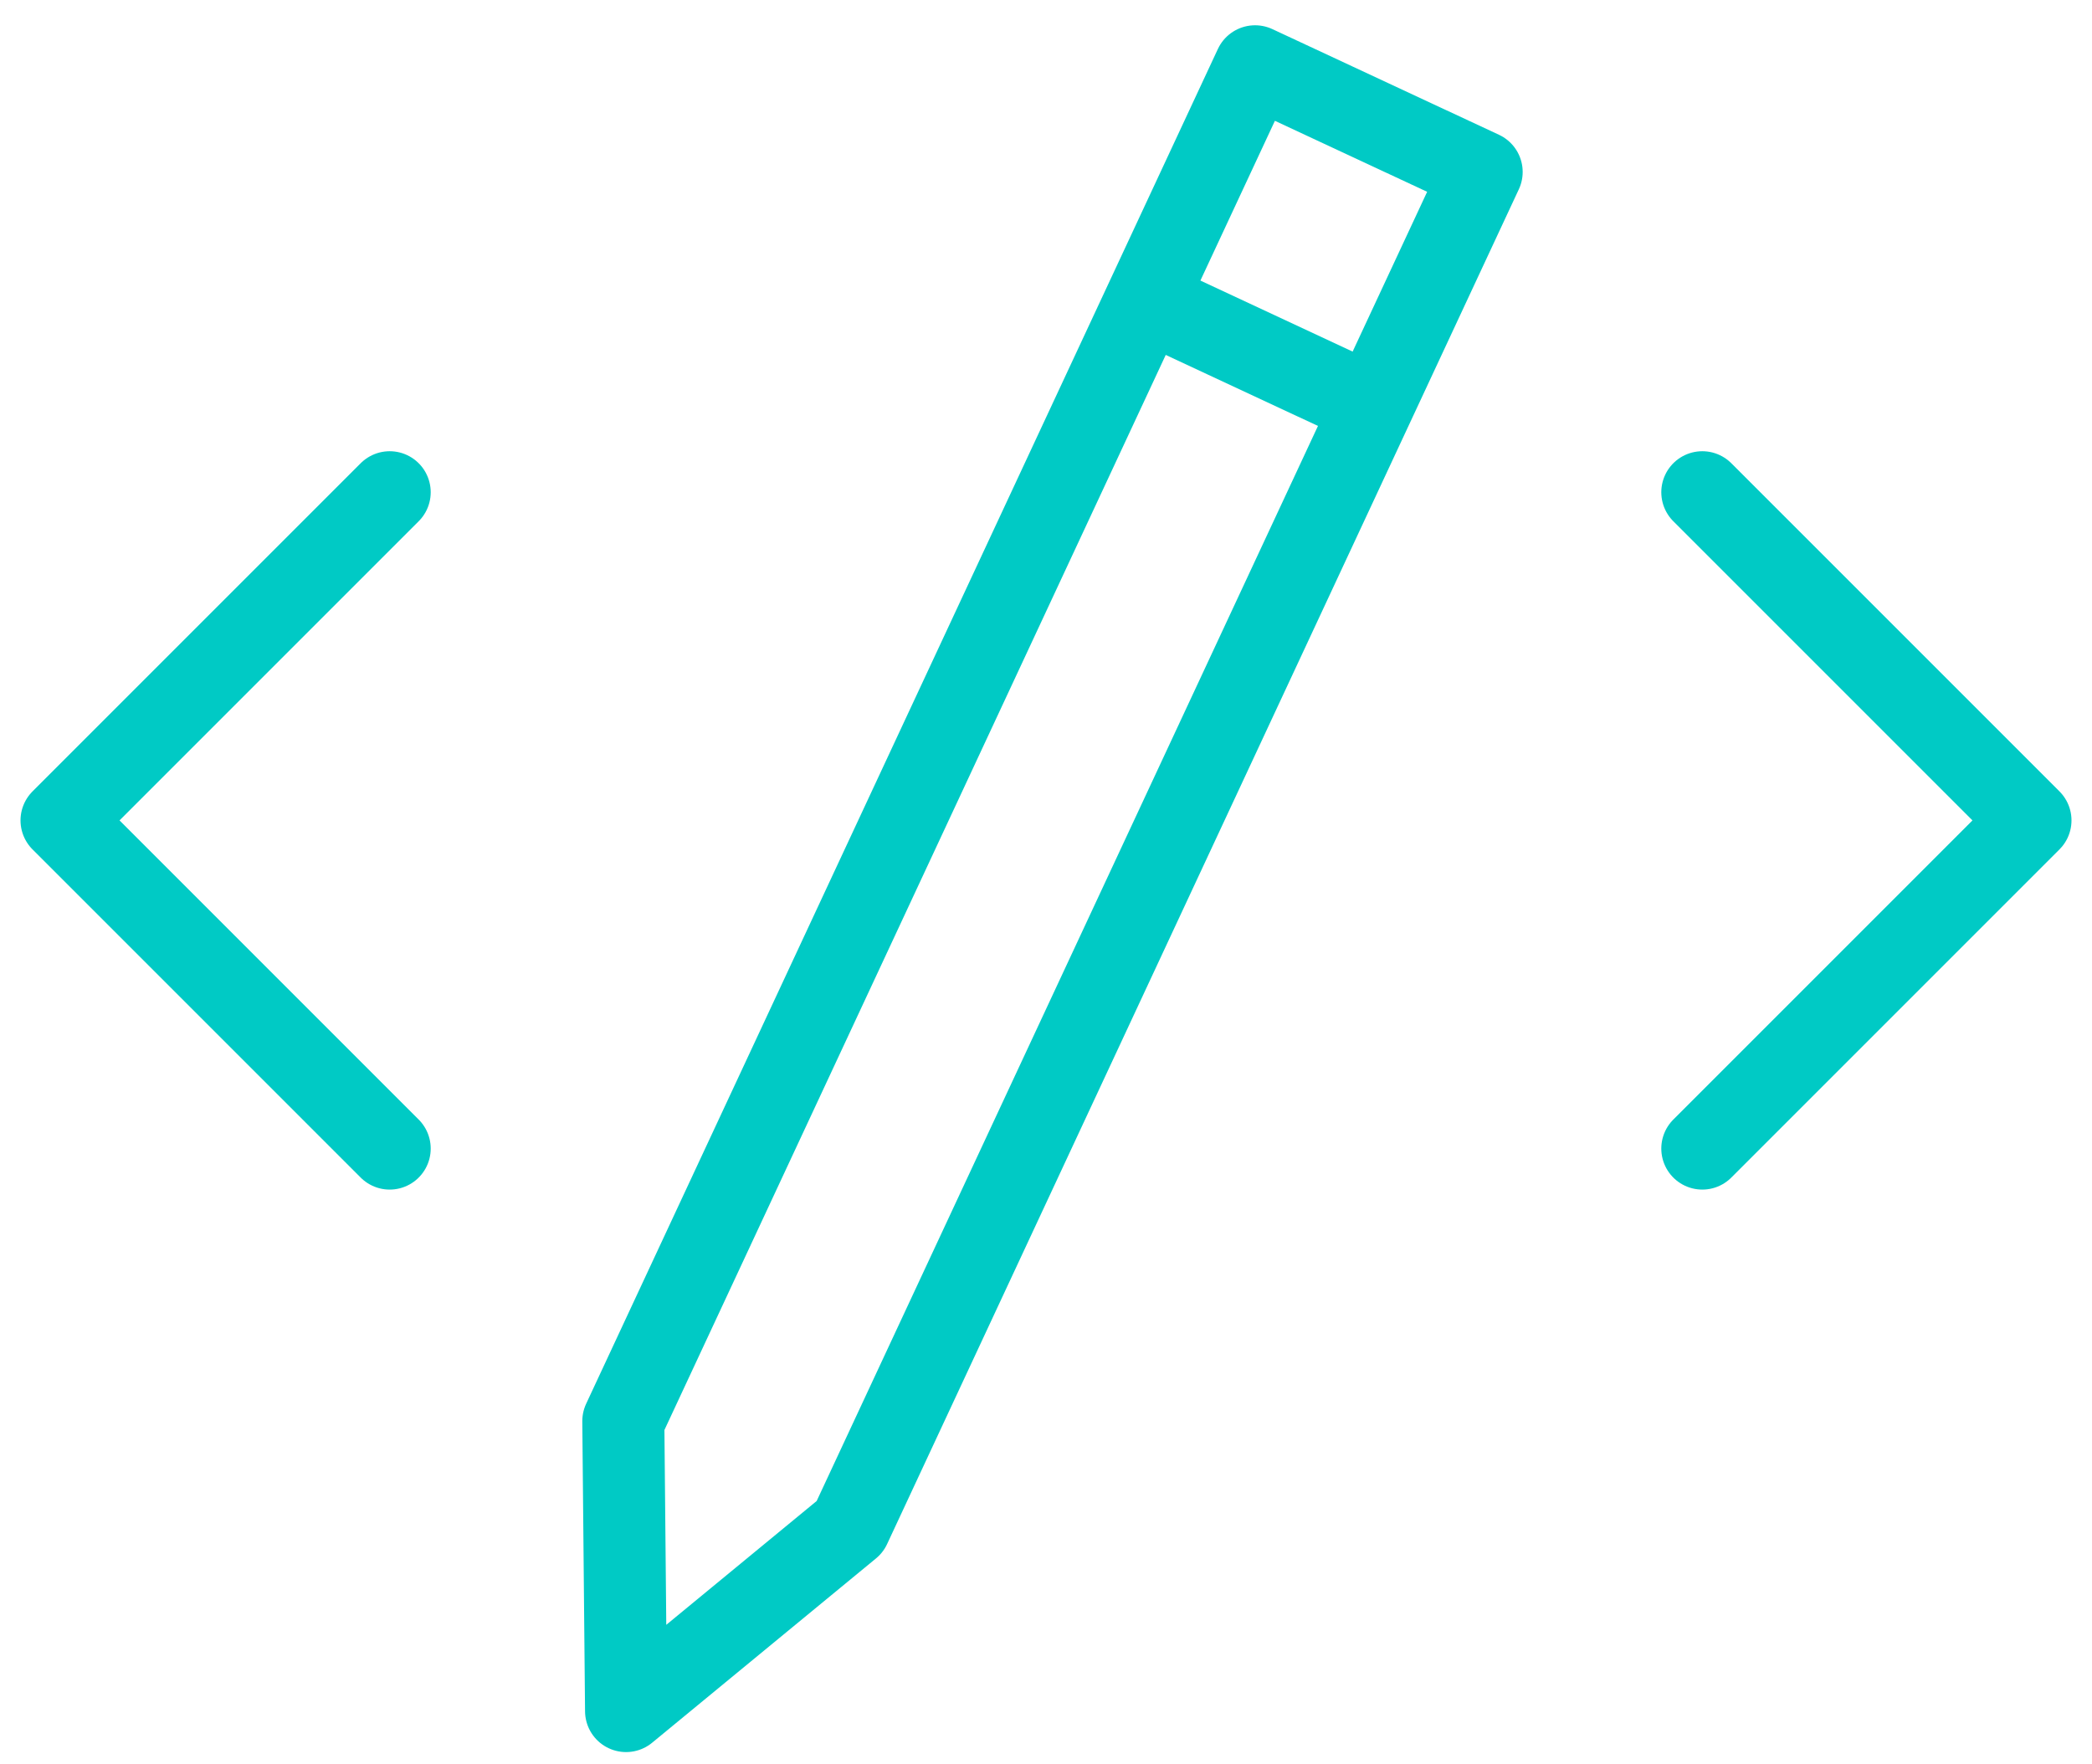
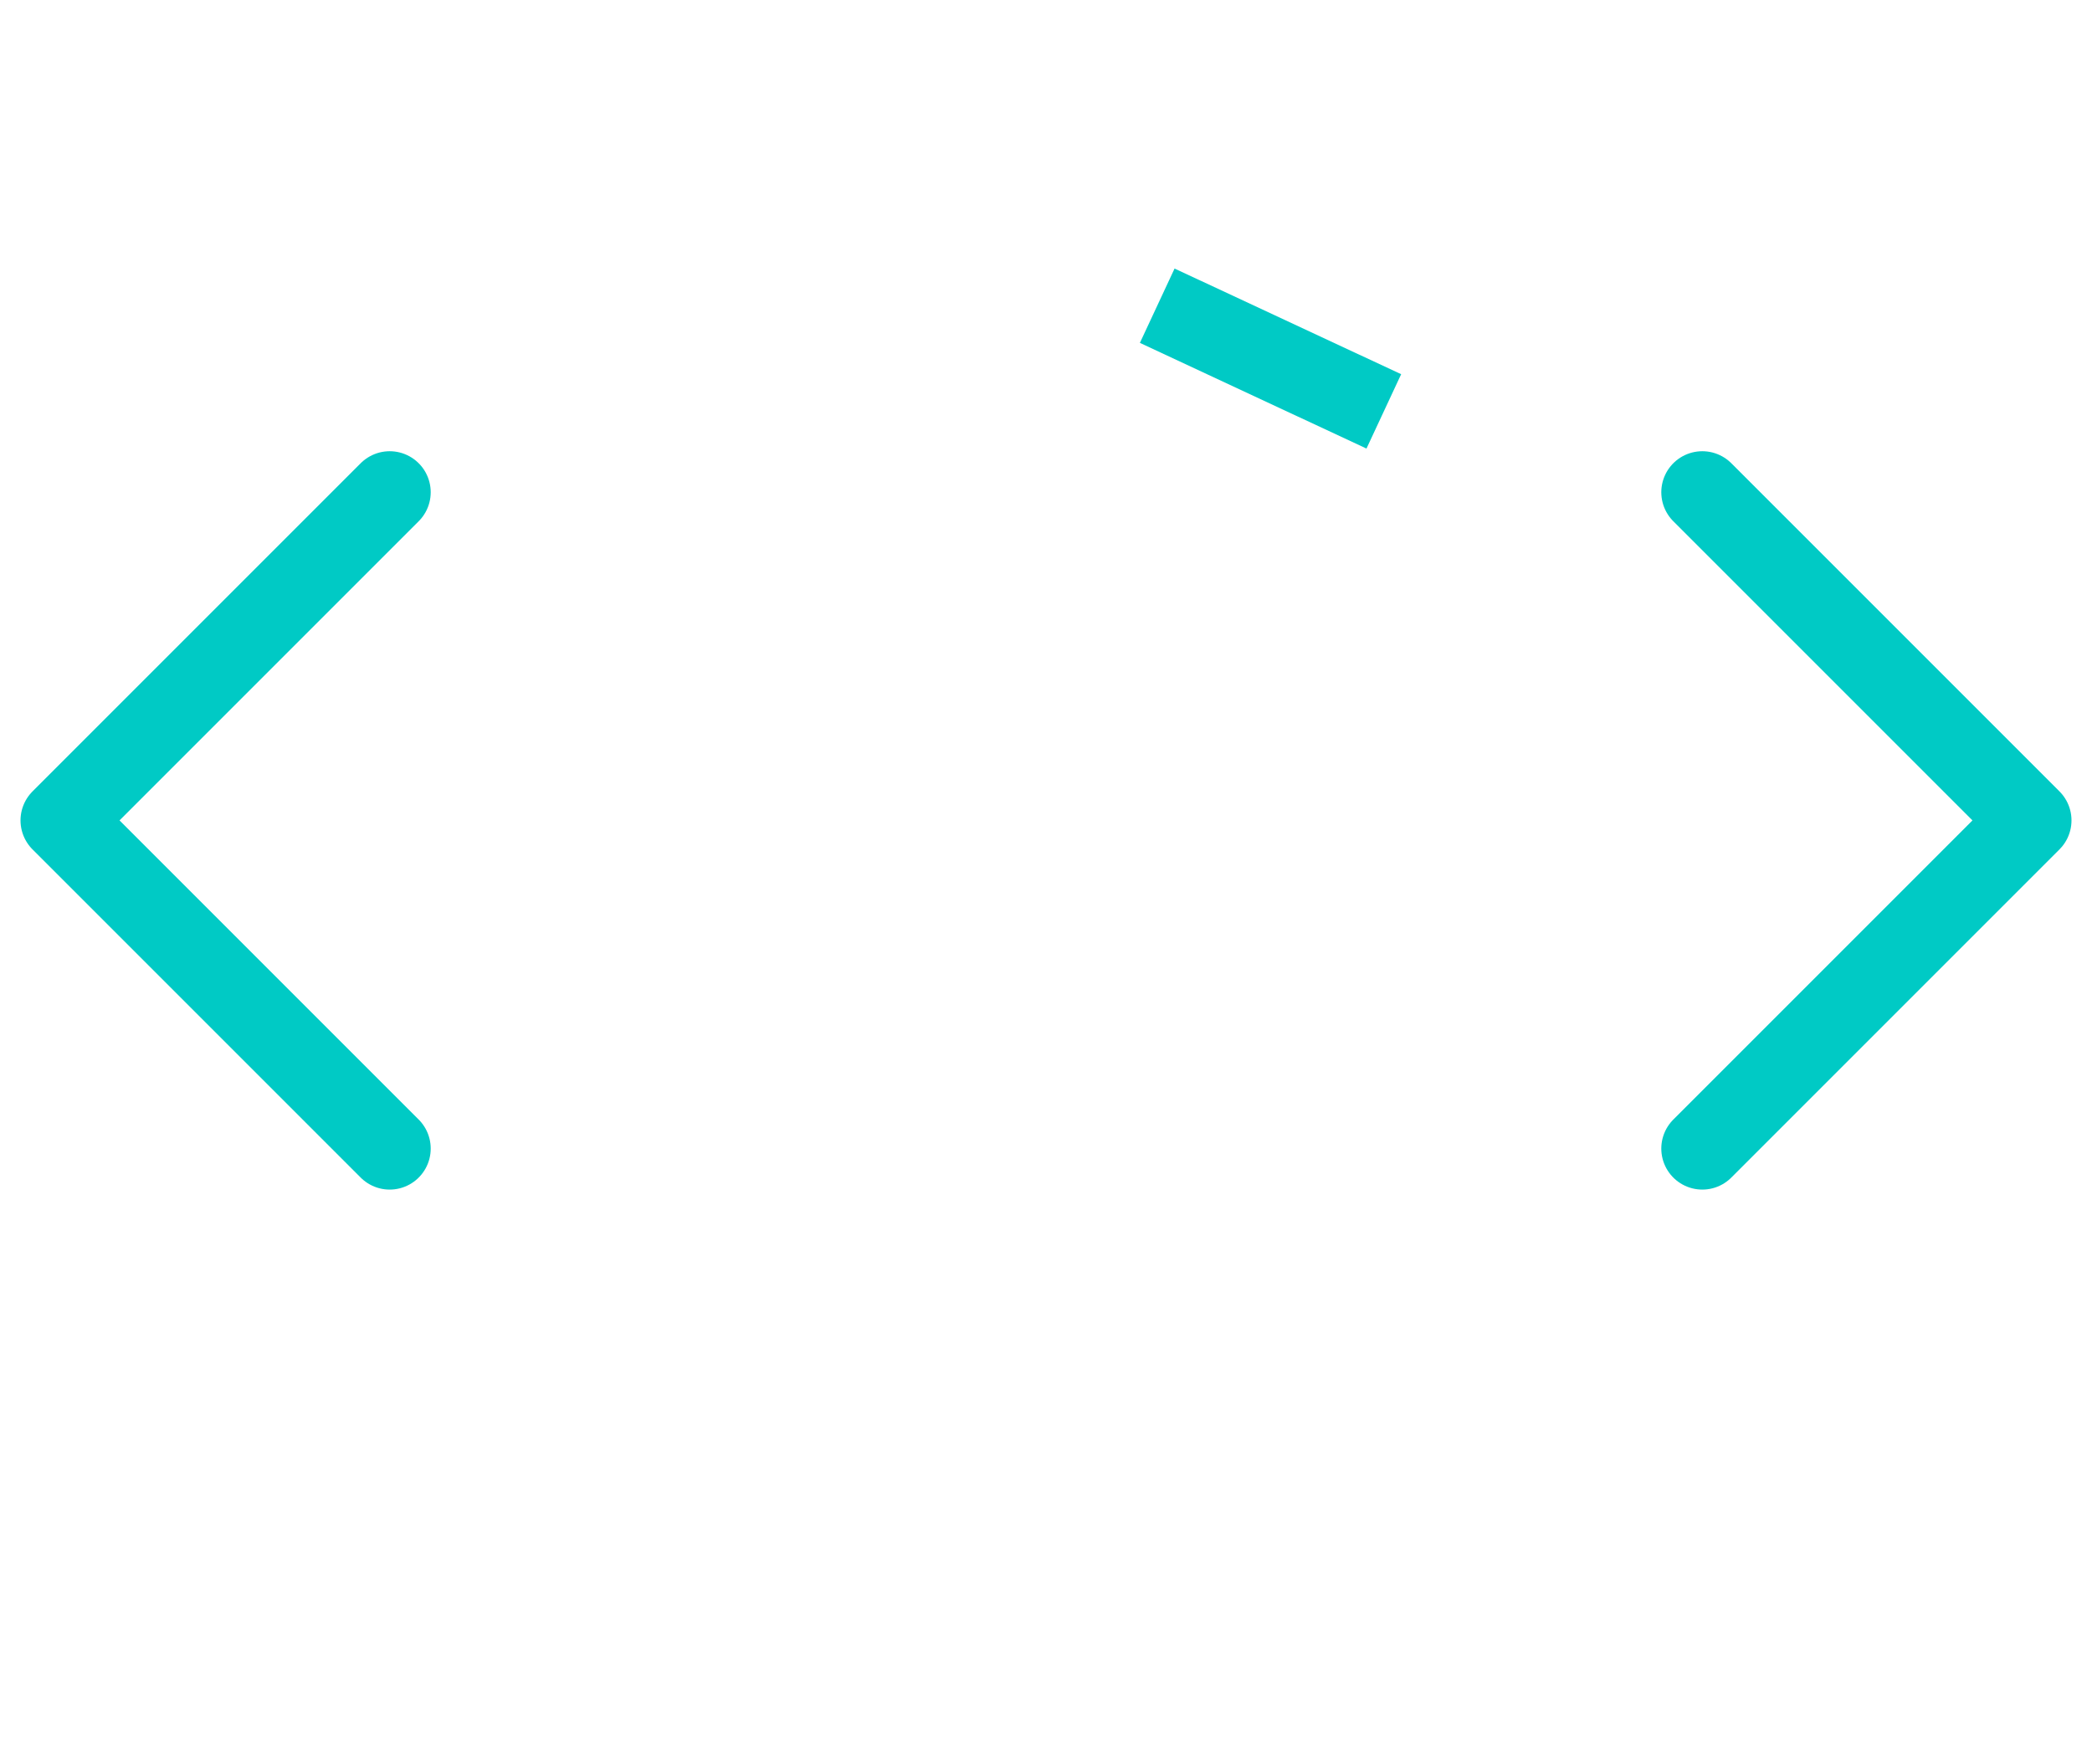
<svg xmlns="http://www.w3.org/2000/svg" width="51" height="43" viewBox="0 0 51 43">
  <g fill="none" fill-rule="evenodd" stroke="#00CAC5" stroke-linejoin="round" stroke-width="2" transform="translate(1 1)">
    <polyline stroke-linecap="round" points="8.5 11 .5 19 8.5 27" />
    <polyline stroke-linecap="round" points="48.5 11 40.5 19 48.5 27" transform="matrix(-1 0 0 1 89 0)" />
-     <polygon stroke-linecap="round" points="20.263 36.34 23.311 42.718 26.358 36.34 26.358 -.102 20.263 -.102" transform="rotate(25 23.31 21.308)" />
    <path d="M33.021,7.741 L26.926,7.741" transform="rotate(25 29.974 7.741)" />
  </g>
</svg>